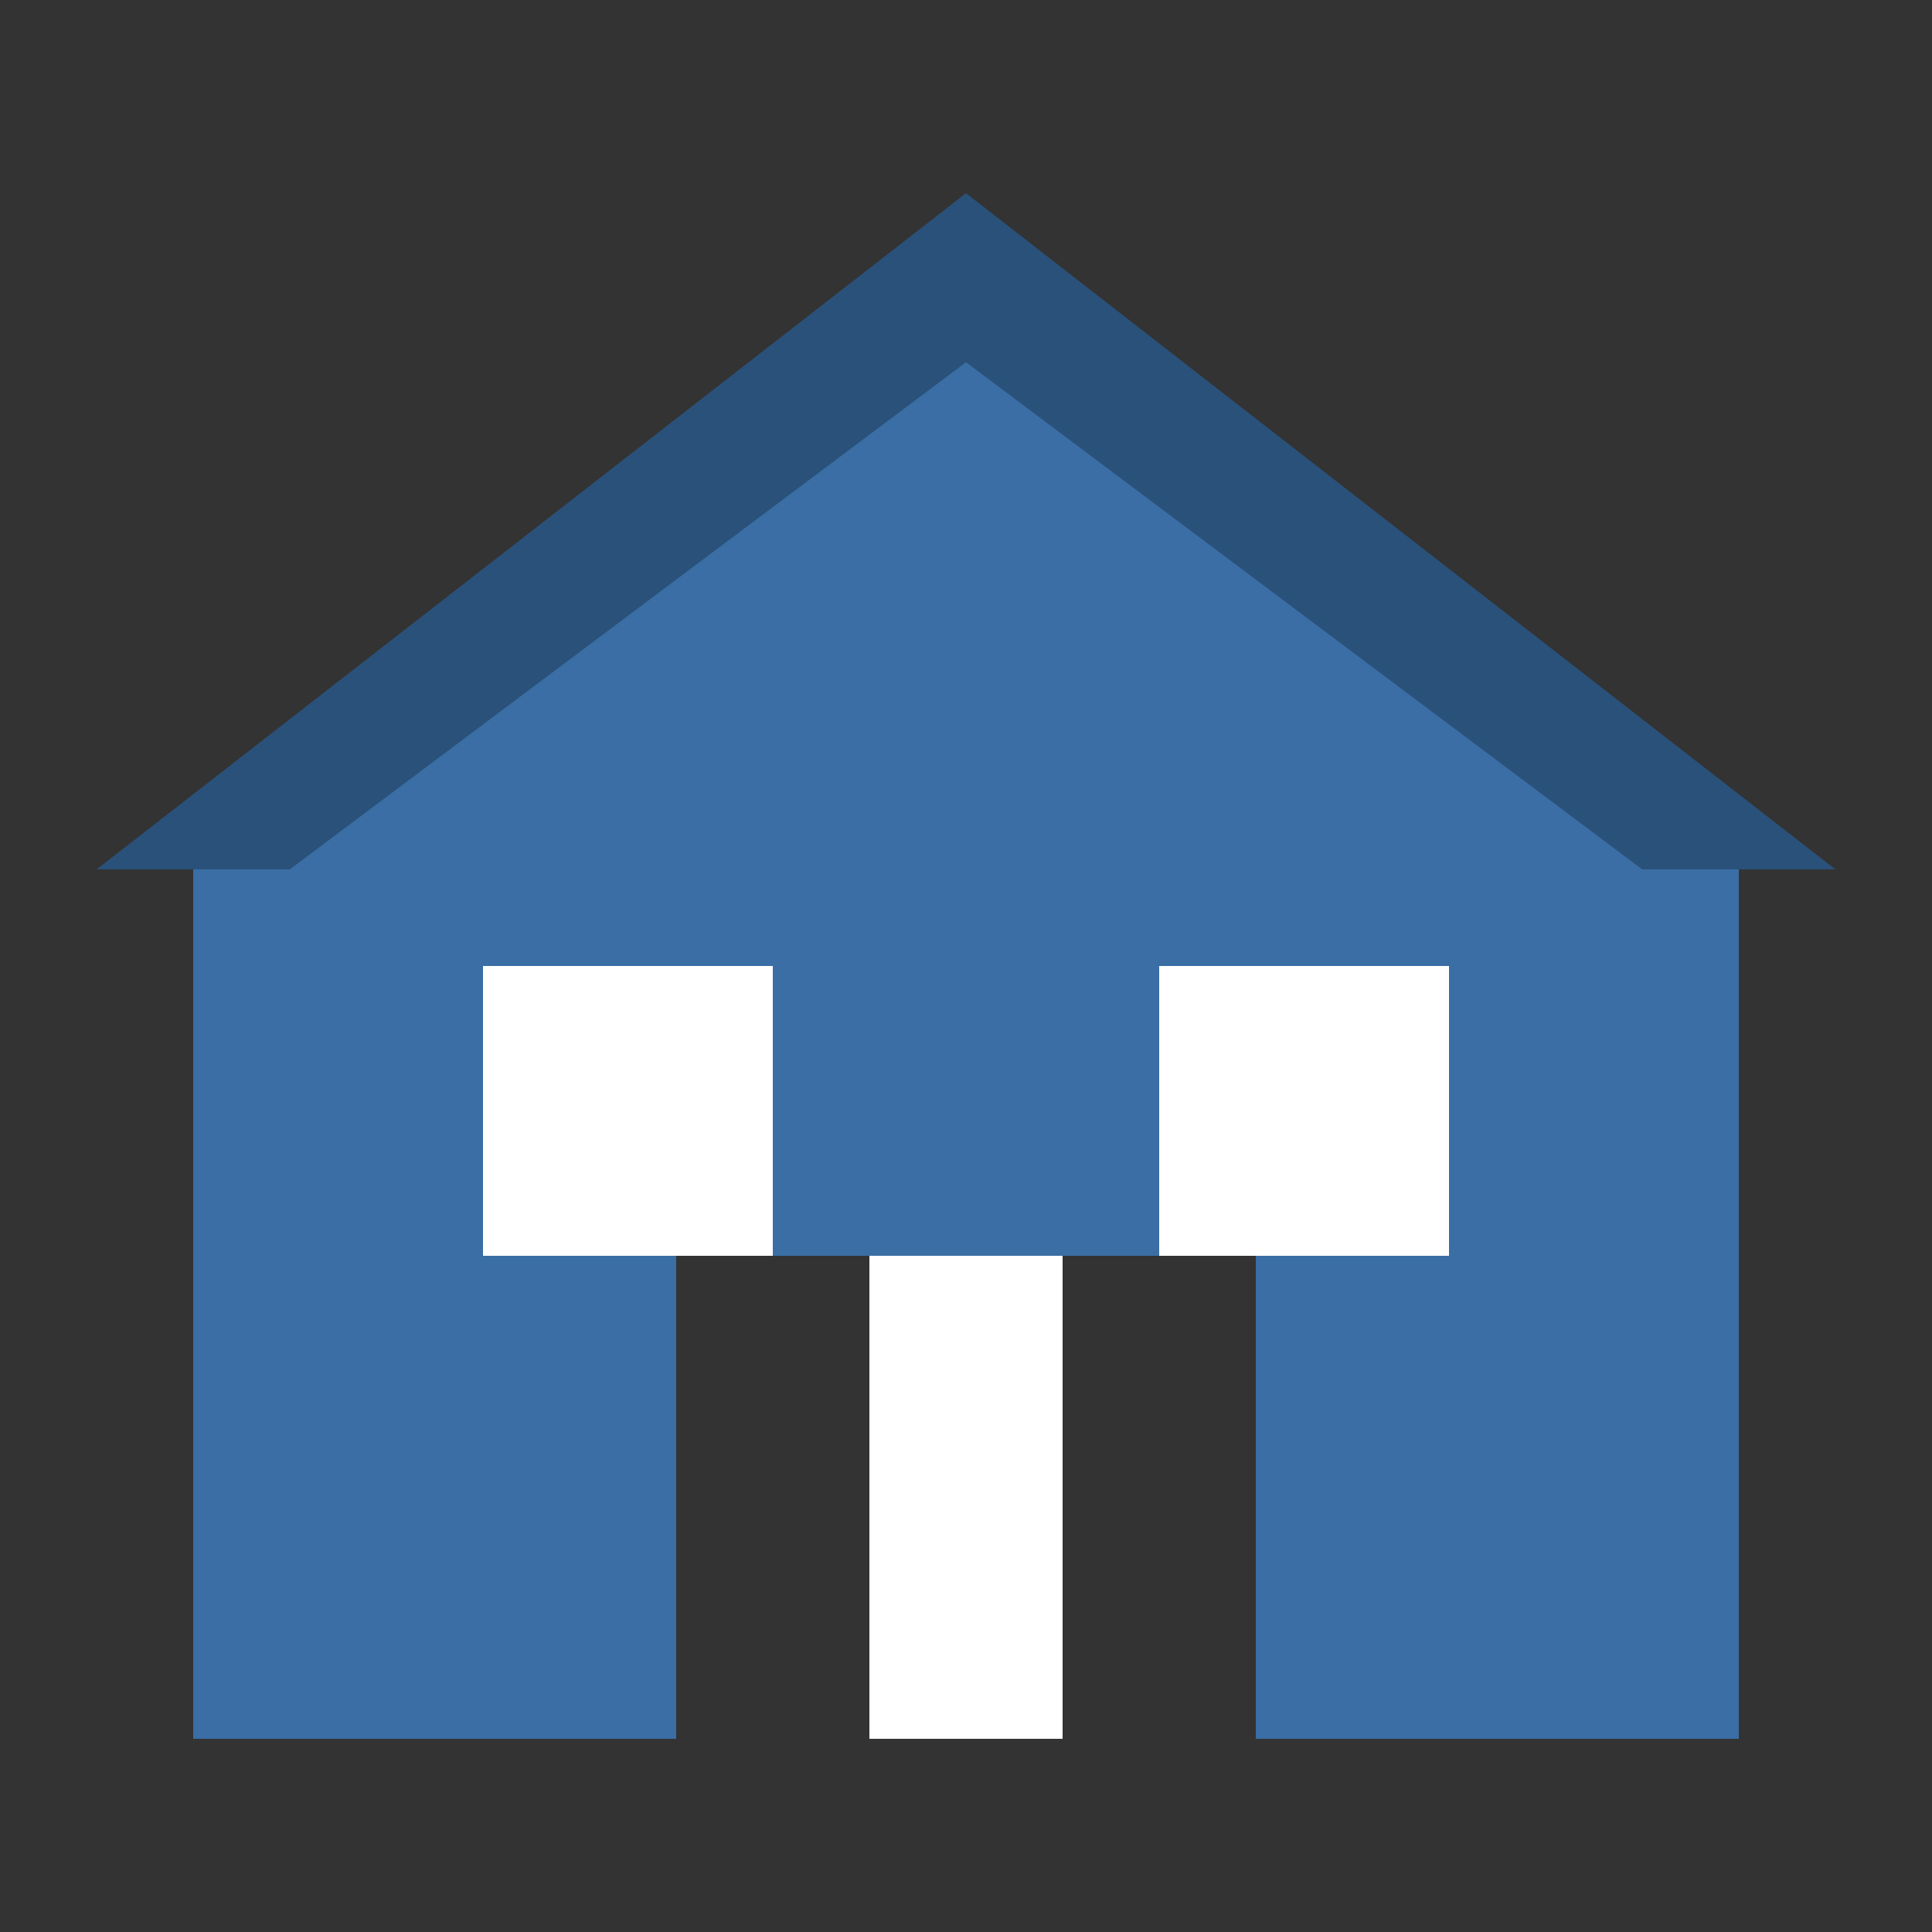
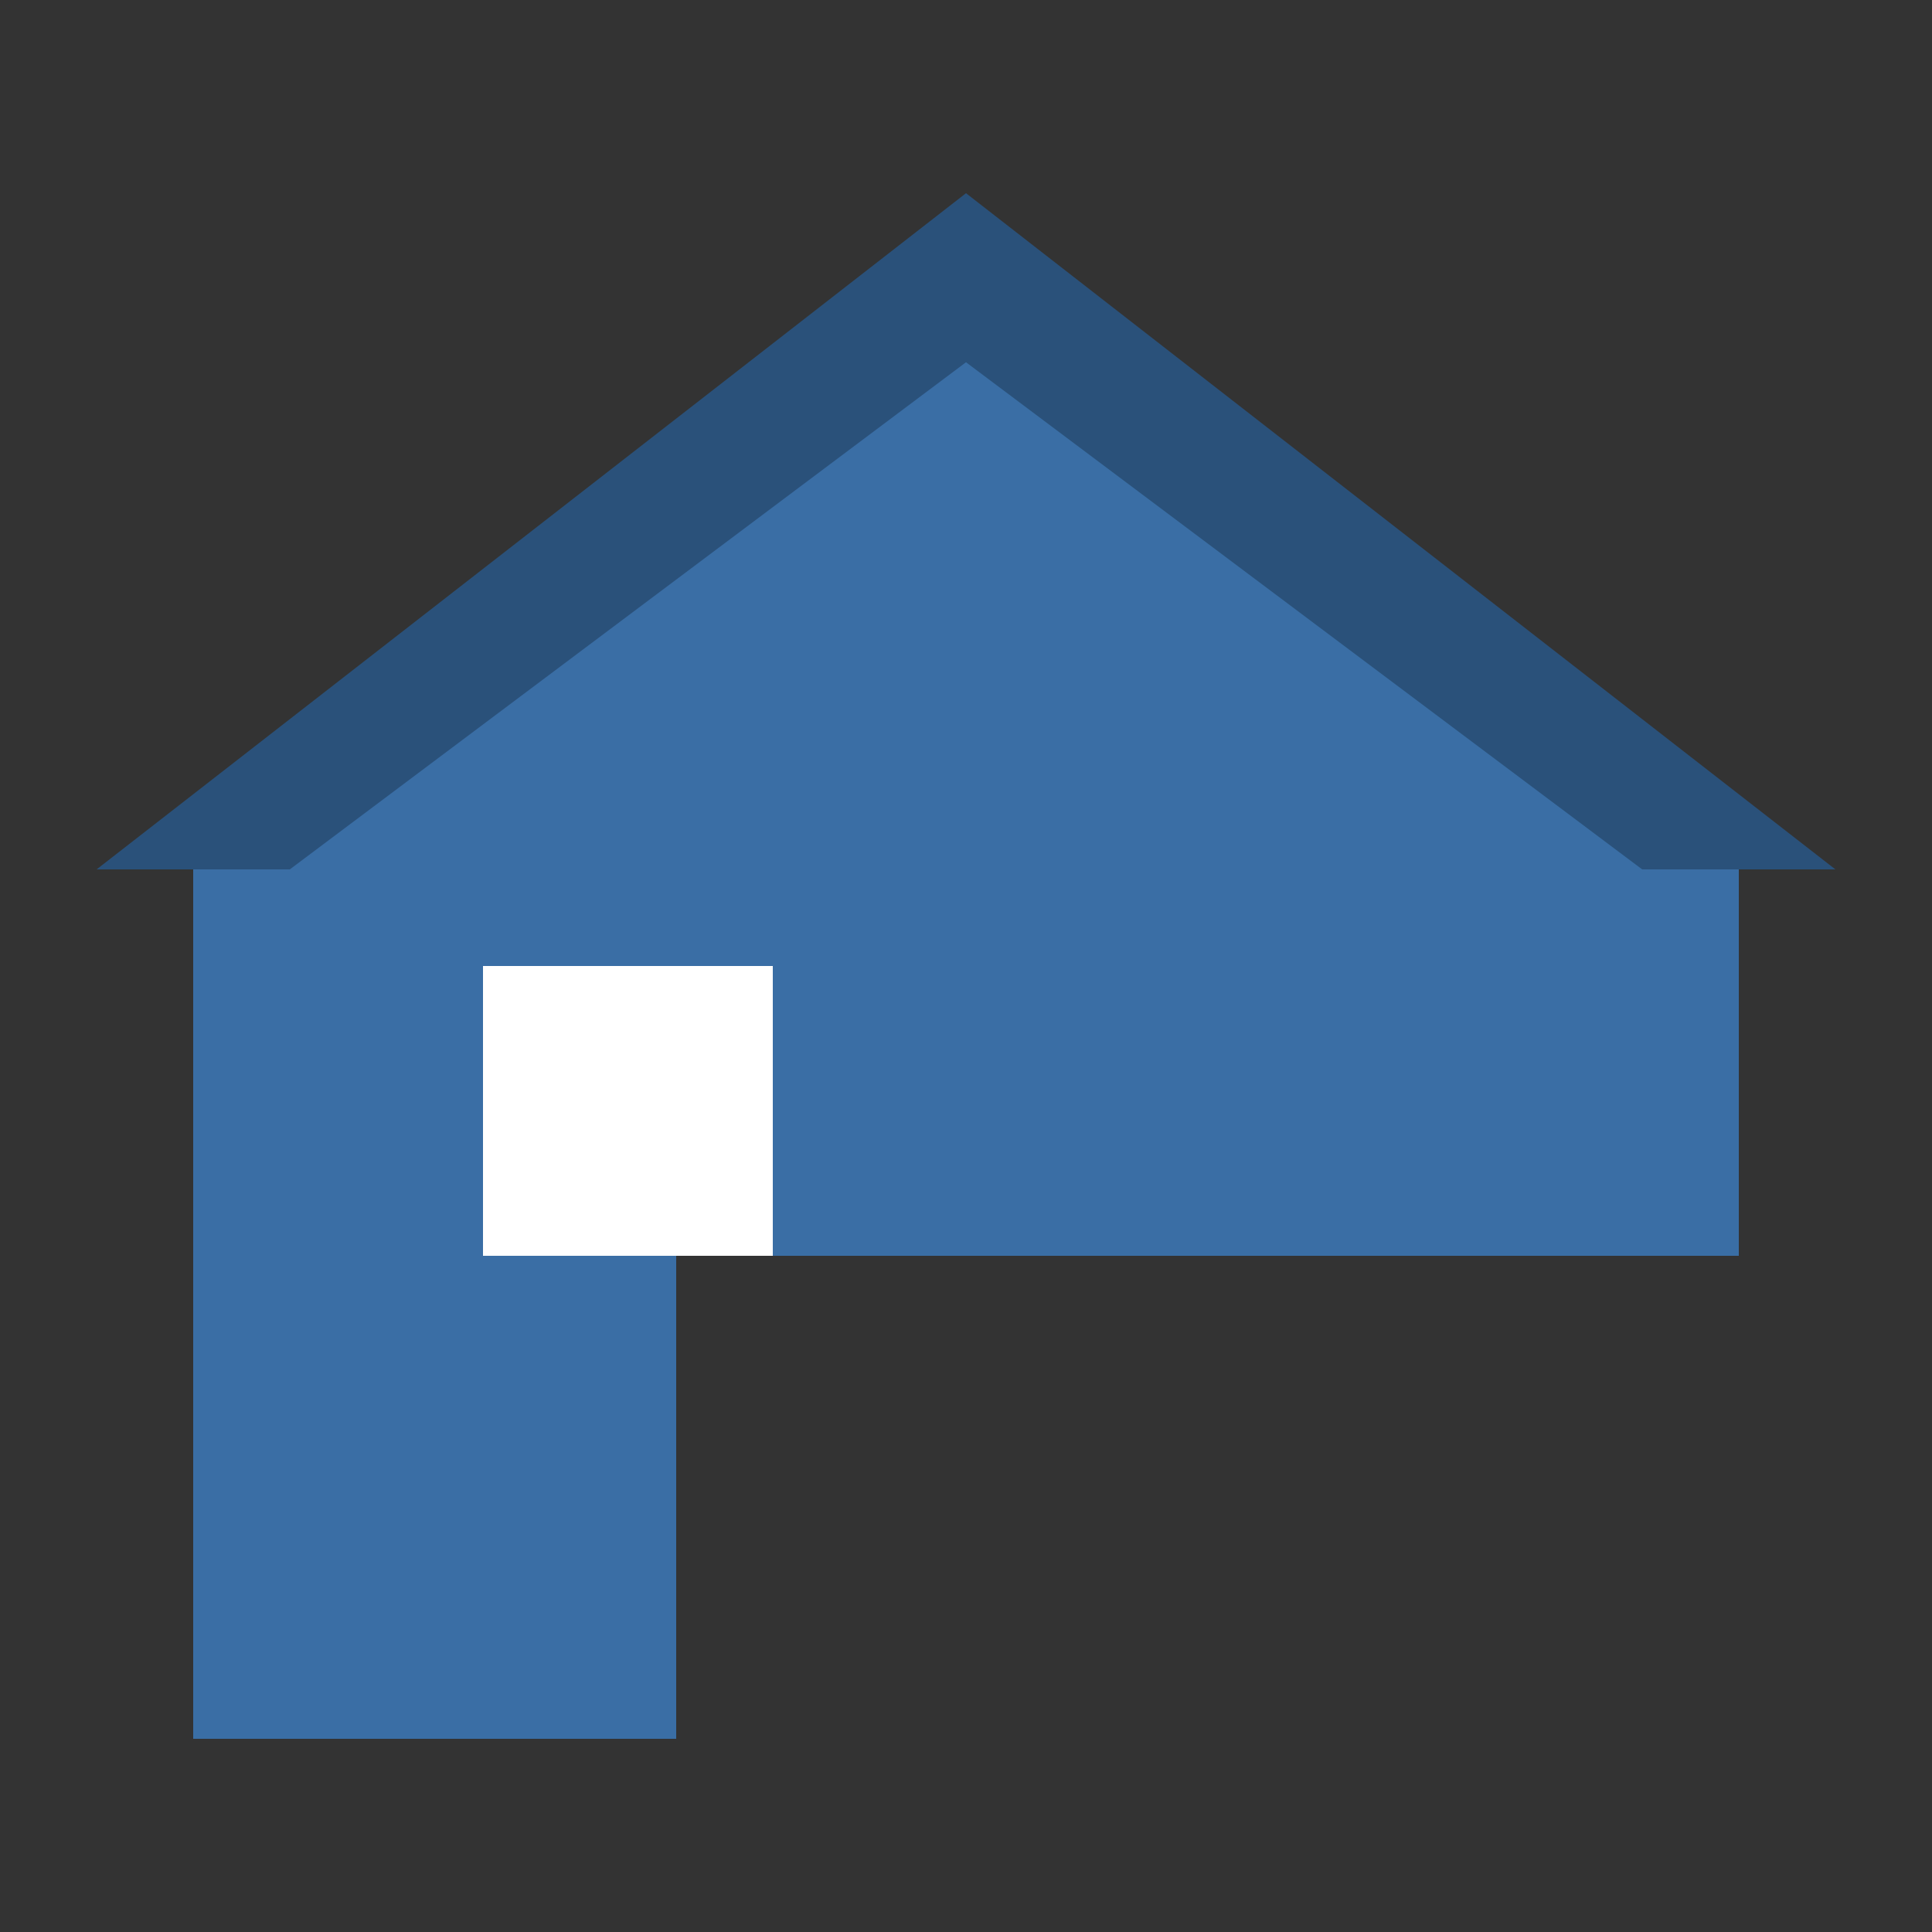
<svg xmlns="http://www.w3.org/2000/svg" width="100" height="100" viewBox="0 0 100 100" fill="none">
  <rect x="0" y="0" width="100" height="100" fill="#333333" stroke="none" />
-   <path d="M50 15L10 45V90H35V65H65V90H90V45L50 15Z" fill="#3A6EA5" />
+   <path d="M50 15L10 45V90H35V65H65H90V45L50 15Z" fill="#3A6EA5" />
  <path d="M50 10L5 45H15L50 18.75L85 45H95L50 10Z" fill="#2A517A" />
  <rect x="25" y="50" width="15" height="15" fill="white" />
-   <rect x="60" y="50" width="15" height="15" fill="white" />
-   <rect x="45" y="65" width="10" height="25" fill="white" />
</svg>